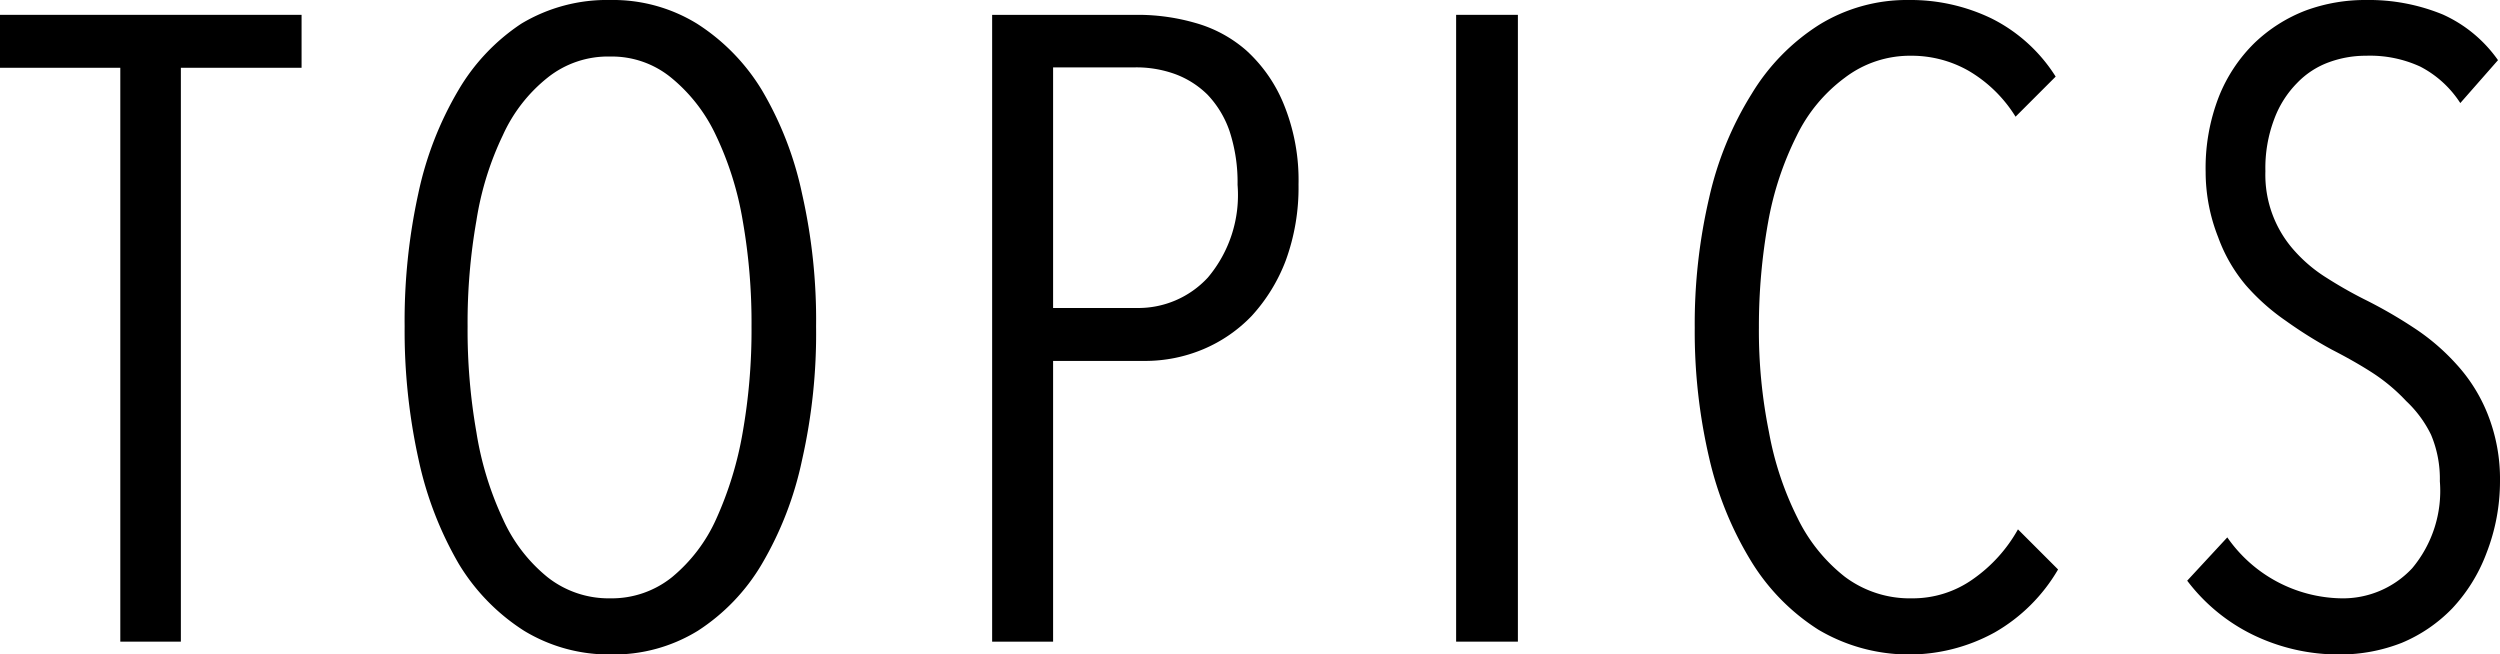
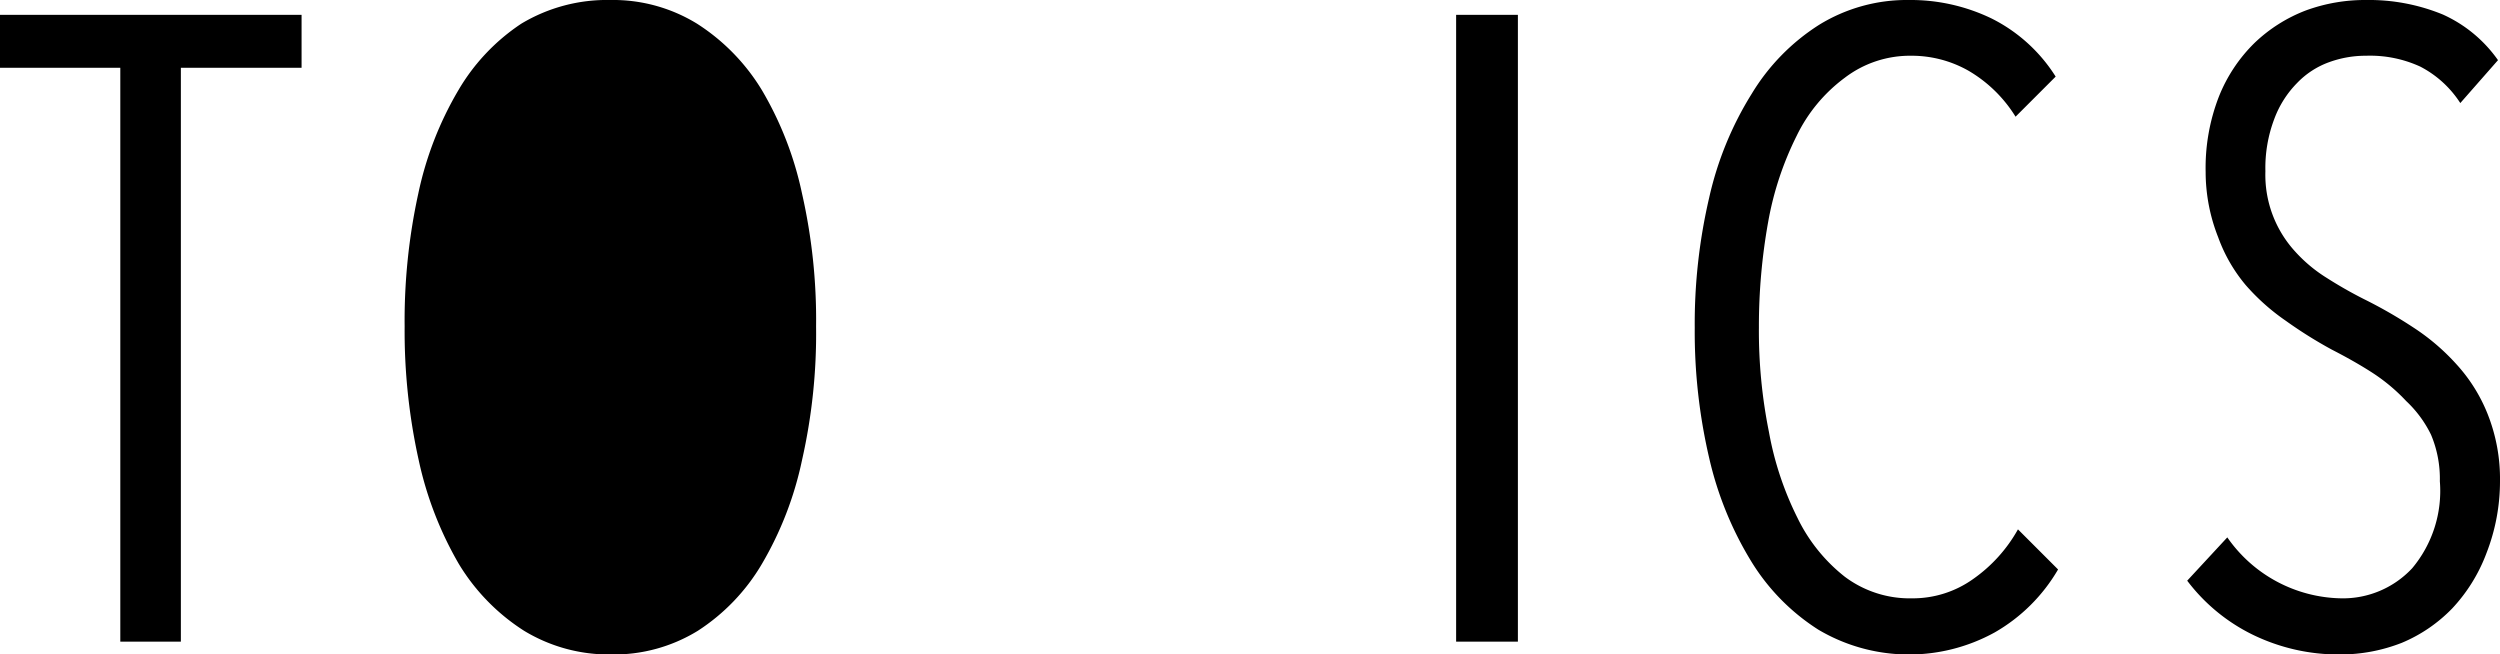
<svg xmlns="http://www.w3.org/2000/svg" viewBox="0 0 62.34 16.32">
  <g id="レイヤー_2" data-name="レイヤー 2">
    <g id="テキスト">
      <path d="M4.51,1.69V16H3V1.69H0V.37H7.52V1.69Z" />
-       <path d="M20.35,8.14A14.28,14.28,0,0,1,20,11.47a8.59,8.59,0,0,1-1,2.59,5,5,0,0,1-1.6,1.67,4,4,0,0,1-2.16.59,4.08,4.08,0,0,1-2.17-.59,5.11,5.11,0,0,1-1.63-1.67,8.86,8.86,0,0,1-1-2.59,14.86,14.86,0,0,1-.35-3.33,14.83,14.83,0,0,1,.34-3.31,8.52,8.52,0,0,1,1-2.58A5.05,5.05,0,0,1,13,.59,4.15,4.15,0,0,1,15.22,0a4,4,0,0,1,2.16.59A5.1,5.1,0,0,1,19,2.25a8.53,8.53,0,0,1,1,2.58A14.23,14.23,0,0,1,20.35,8.14Zm-1.61,0a14.69,14.69,0,0,0-.22-2.64,8,8,0,0,0-.67-2.13,4.09,4.09,0,0,0-1.11-1.43,2.33,2.33,0,0,0-1.52-.53,2.41,2.41,0,0,0-1.57.53,3.87,3.87,0,0,0-1.11,1.43,7.62,7.62,0,0,0-.66,2.13,14.69,14.69,0,0,0-.22,2.64,14.69,14.69,0,0,0,.22,2.64,8.06,8.06,0,0,0,.66,2.16,3.94,3.94,0,0,0,1.11,1.45,2.46,2.46,0,0,0,1.57.53,2.4,2.4,0,0,0,1.54-.53,4,4,0,0,0,1.1-1.45,8.86,8.86,0,0,0,.66-2.16A14.69,14.69,0,0,0,18.74,8.14Z" />
-       <path d="M32.38,4.6a5.29,5.29,0,0,1-.32,1.9,4.3,4.3,0,0,1-.85,1.38A3.62,3.62,0,0,1,30,8.71,3.74,3.74,0,0,1,28.55,9H26.26v7H24.74V.37h3.68a5.17,5.17,0,0,1,1.38.2,3.26,3.26,0,0,1,1.28.69A3.69,3.69,0,0,1,32,2.57,5,5,0,0,1,32.38,4.6Zm-1.52,0a4.09,4.09,0,0,0-.2-1.33,2.49,2.49,0,0,0-.55-.91,2.27,2.27,0,0,0-.8-.51,2.84,2.84,0,0,0-1-.17H26.26v6h2.09a2.36,2.36,0,0,0,1.77-.76A3.19,3.19,0,0,0,30.86,4.61Z" />
+       <path d="M20.35,8.14A14.28,14.28,0,0,1,20,11.47a8.59,8.59,0,0,1-1,2.59,5,5,0,0,1-1.6,1.67,4,4,0,0,1-2.16.59,4.08,4.08,0,0,1-2.17-.59,5.11,5.11,0,0,1-1.63-1.67,8.86,8.86,0,0,1-1-2.59,14.86,14.86,0,0,1-.35-3.33,14.83,14.83,0,0,1,.34-3.31,8.52,8.52,0,0,1,1-2.58A5.05,5.05,0,0,1,13,.59,4.15,4.15,0,0,1,15.22,0a4,4,0,0,1,2.16.59A5.1,5.1,0,0,1,19,2.25a8.53,8.53,0,0,1,1,2.58A14.23,14.23,0,0,1,20.35,8.14Zm-1.61,0A14.69,14.69,0,0,0,18.74,8.14Z" />
      <path d="M36.31,16V.37h1.54V16Z" />
      <path d="M49.74,15.77a4.43,4.43,0,0,1-4.4-.07A5.29,5.29,0,0,1,43.67,14a8.61,8.61,0,0,1-1.05-2.58,13.86,13.86,0,0,1-.36-3.24,13.83,13.83,0,0,1,.36-3.25,8.33,8.33,0,0,1,1.06-2.59A5.25,5.25,0,0,1,45.36.62,4.17,4.17,0,0,1,47.6,0a4.64,4.64,0,0,1,2.06.46,4,4,0,0,1,1.6,1.45l-1,1a3.39,3.39,0,0,0-1.18-1.15,2.87,2.87,0,0,0-1.42-.37A2.68,2.68,0,0,0,46,1.94,3.93,3.93,0,0,0,44.8,3.39a7.87,7.87,0,0,0-.71,2.15,14.68,14.68,0,0,0-.23,2.62,12.71,12.71,0,0,0,.25,2.61,7.91,7.91,0,0,0,.71,2.14A4.19,4.19,0,0,0,46,14.38a2.7,2.7,0,0,0,1.68.54,2.59,2.59,0,0,0,1.52-.48,3.73,3.73,0,0,0,1.12-1.24l1,1A4.3,4.3,0,0,1,49.74,15.77Z" />
      <path d="M62.34,12A4.94,4.94,0,0,1,62,13.8a4.13,4.13,0,0,1-.85,1.37,3.77,3.77,0,0,1-1.26.86,4.21,4.21,0,0,1-1.54.29,4.89,4.89,0,0,1-2.19-.5,4.56,4.56,0,0,1-1.62-1.34l1-1.08a3.53,3.53,0,0,0,2.84,1.52,2.36,2.36,0,0,0,1.77-.75A3,3,0,0,0,60.84,12a2.82,2.82,0,0,0-.22-1.16A2.87,2.87,0,0,0,60,10a4.51,4.51,0,0,0-.85-.71c-.31-.2-.65-.39-1-.57A10.88,10.88,0,0,1,57,8a5.35,5.35,0,0,1-1-.89,3.93,3.93,0,0,1-.69-1.2A4.43,4.43,0,0,1,55,4.29a4.9,4.9,0,0,1,.33-1.88,3.88,3.88,0,0,1,.89-1.34A3.82,3.82,0,0,1,57.5.26,4.29,4.29,0,0,1,59,0a4.85,4.85,0,0,1,1.91.36A3.37,3.37,0,0,1,62.29,1.5l-.94,1.07a2.62,2.62,0,0,0-1-.91A3,3,0,0,0,59,1.39a2.66,2.66,0,0,0-.92.16,2.09,2.09,0,0,0-.8.52,2.53,2.53,0,0,0-.57.9,3.44,3.44,0,0,0-.22,1.3,2.83,2.83,0,0,0,.74,2,3.65,3.65,0,0,0,.79.66,10.63,10.63,0,0,0,.93.53,11.58,11.58,0,0,1,1.22.7,5.42,5.42,0,0,1,1.09.93,4.07,4.07,0,0,1,.77,1.23A4.38,4.38,0,0,1,62.34,12Z" />
    </g>
  </g>
</svg>